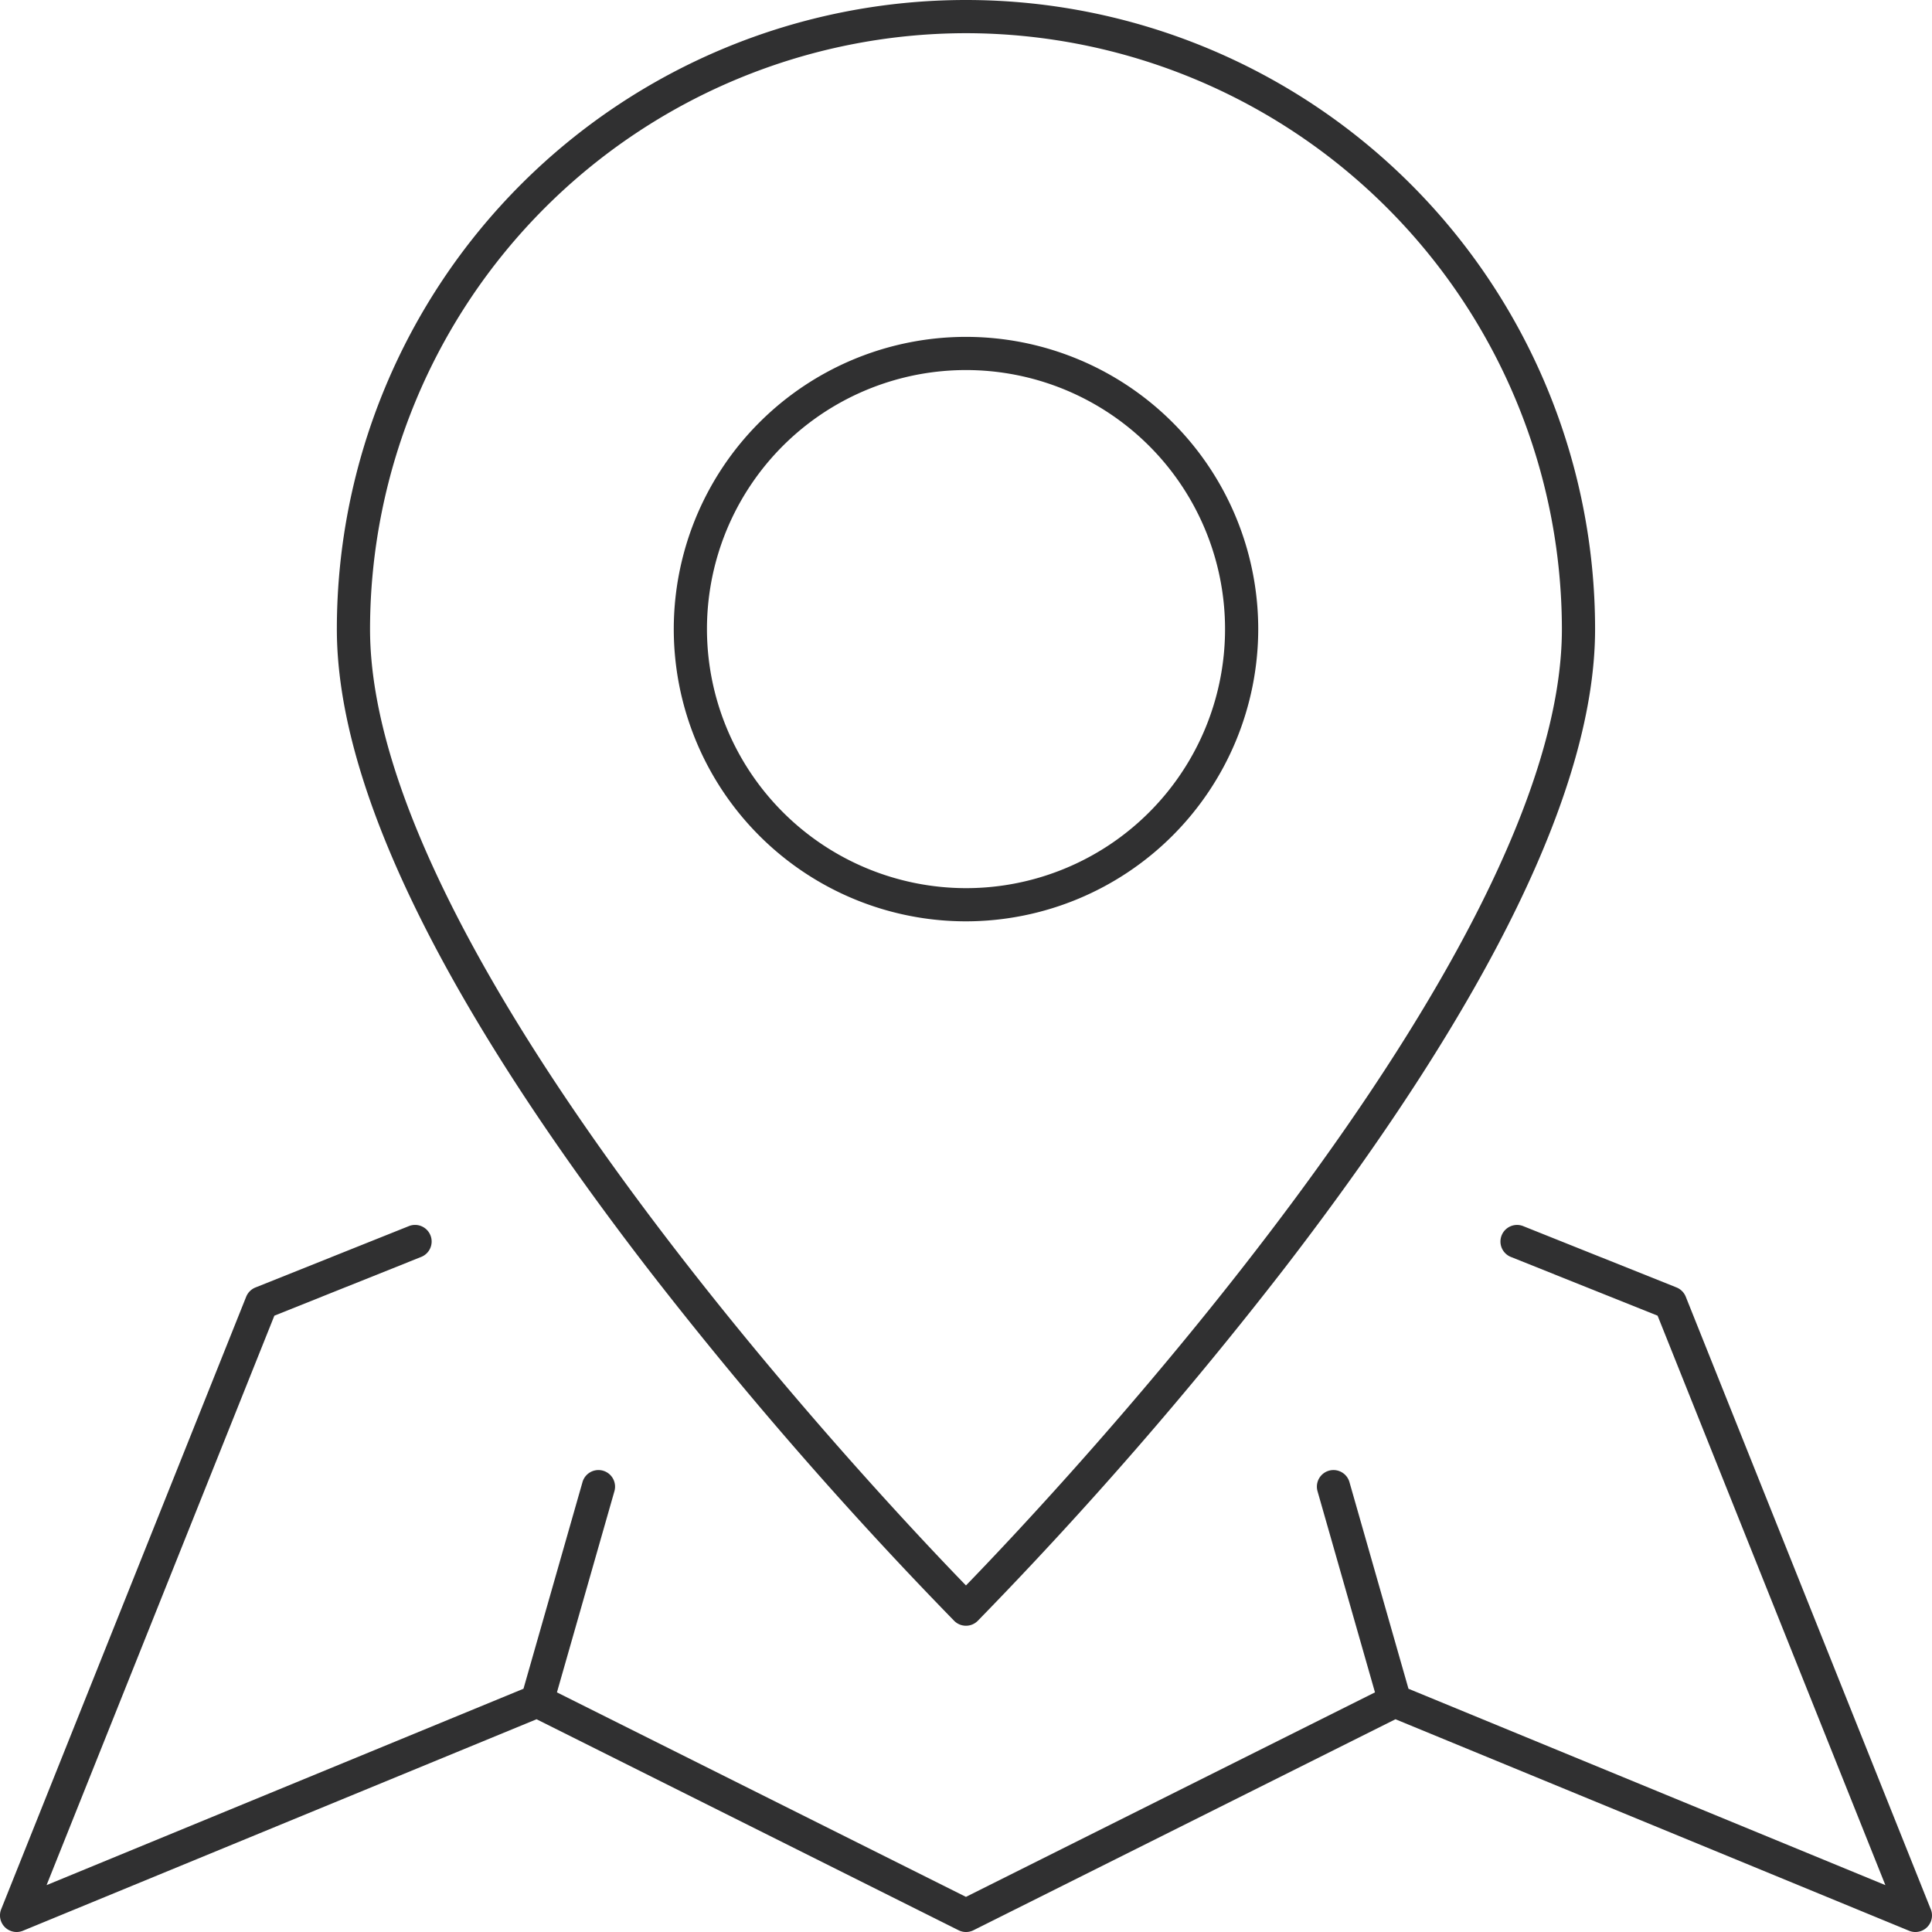
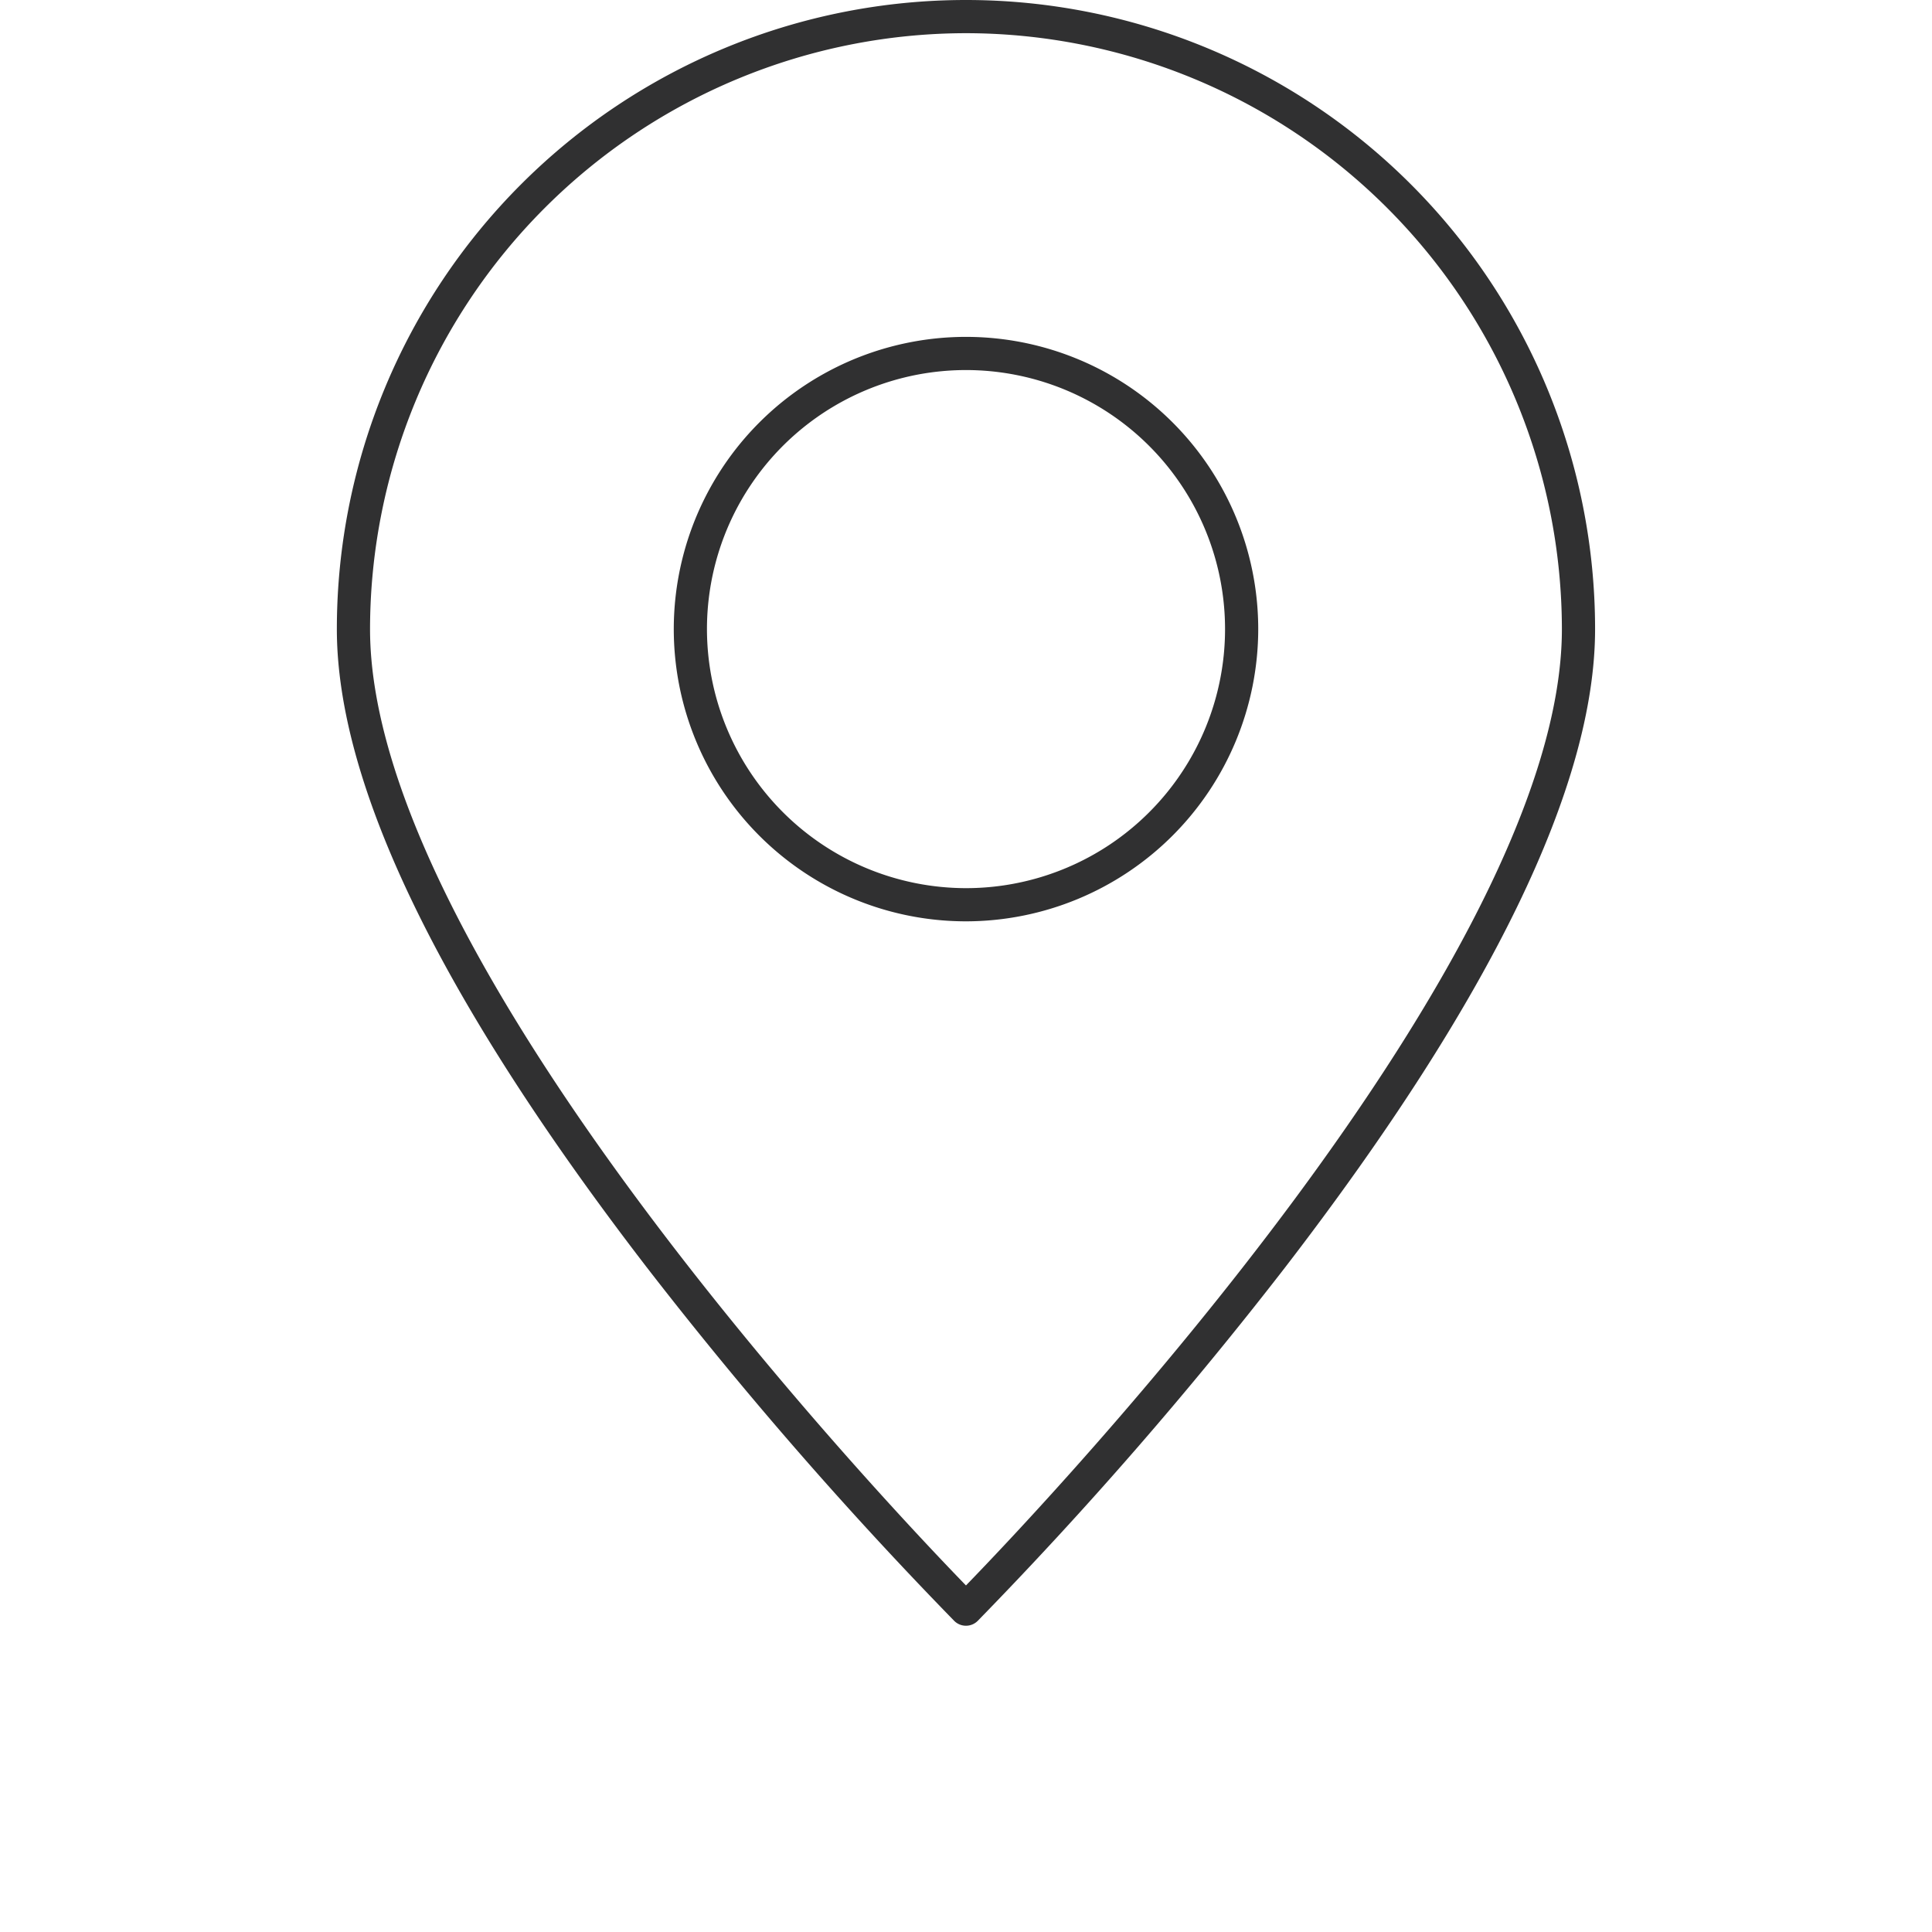
<svg xmlns="http://www.w3.org/2000/svg" width="207.933" height="207.934" viewBox="0 0 207.933 207.934">
  <defs>
    <clipPath id="a">
      <rect width="207.933" height="207.934" fill="none" />
    </clipPath>
  </defs>
  <g clip-path="url(#a)">
-     <path d="M207.8,205.485l-26.368-65.924a1.79,1.79,0,0,0-1-1l-16.481-6.592a1.786,1.786,0,1,0-1.325,3.317L178.4,141.6l24.515,61.289-51.326-21.135-6.354-22.243a1.786,1.786,0,0,0-3.435.982l6.184,21.649-44.022,22.01-44.021-22.01,6.186-21.649a1.786,1.786,0,0,0-3.435-.982L56.34,181.753,5.012,202.888,29.529,141.6,45.3,135.29a1.786,1.786,0,1,0-1.326-3.316l-16.48,6.592a1.794,1.794,0,0,0-1,1L.127,205.485a1.785,1.785,0,0,0,1.658,2.448,1.769,1.769,0,0,0,.68-.134l55.284-22.764,45.419,22.71a1.788,1.788,0,0,0,1.6,0l45.419-22.71L205.467,207.8a1.786,1.786,0,0,0,2.338-2.314" fill="#303031" />
    <path d="M102.7,174.449a1.787,1.787,0,0,0,2.526,0,440.986,440.986,0,0,0,33.114-38.08c22.117-28.753,33.332-51.853,33.332-68.66a67.709,67.709,0,0,0-135.418,0c0,16.807,11.215,39.907,33.332,68.66a440.987,440.987,0,0,0,33.114,38.08M103.967,3.572A64.209,64.209,0,0,1,168.1,67.709c0,35.369-55.038,93.551-64.137,102.926-9.1-9.375-64.137-67.557-64.137-102.926A64.209,64.209,0,0,1,103.967,3.572" fill="#303031" />
    <path d="M135.418,67.709a31.451,31.451,0,1,0-31.451,31.45,31.487,31.487,0,0,0,31.451-31.45m-59.331,0a27.88,27.88,0,1,1,27.88,27.879,27.912,27.912,0,0,1-27.88-27.879" fill="#303031" />
  </g>
</svg>